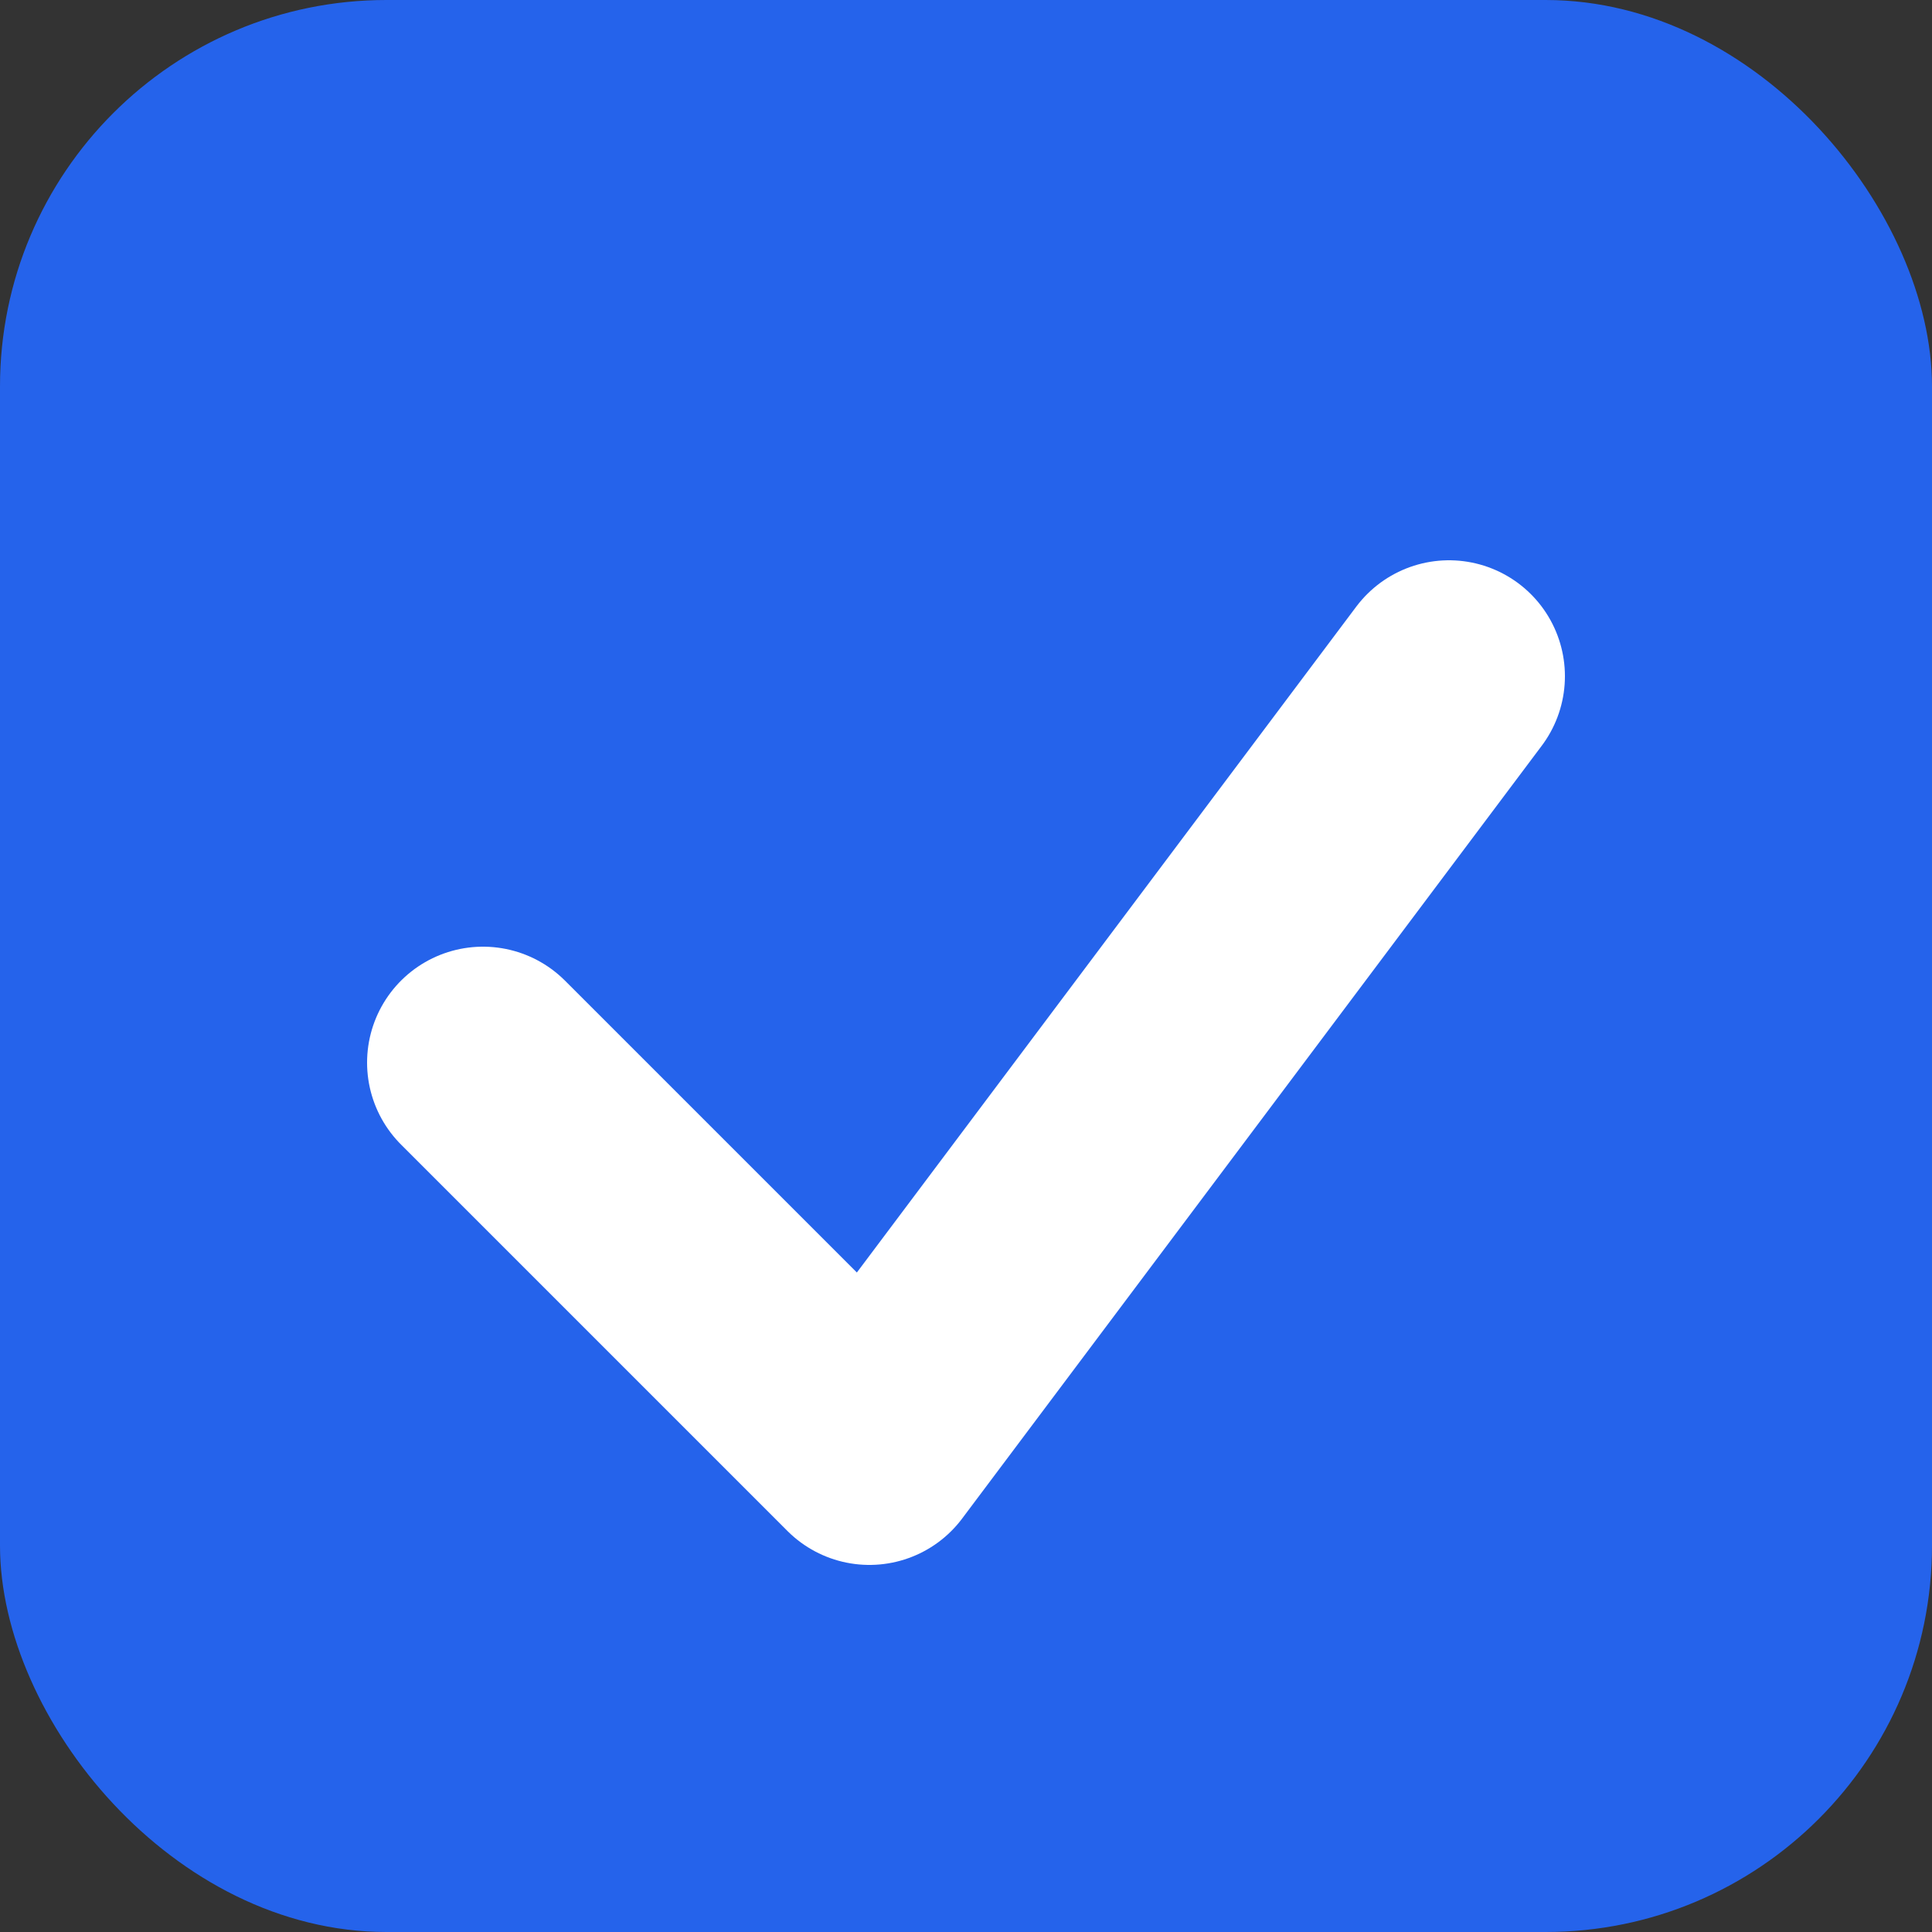
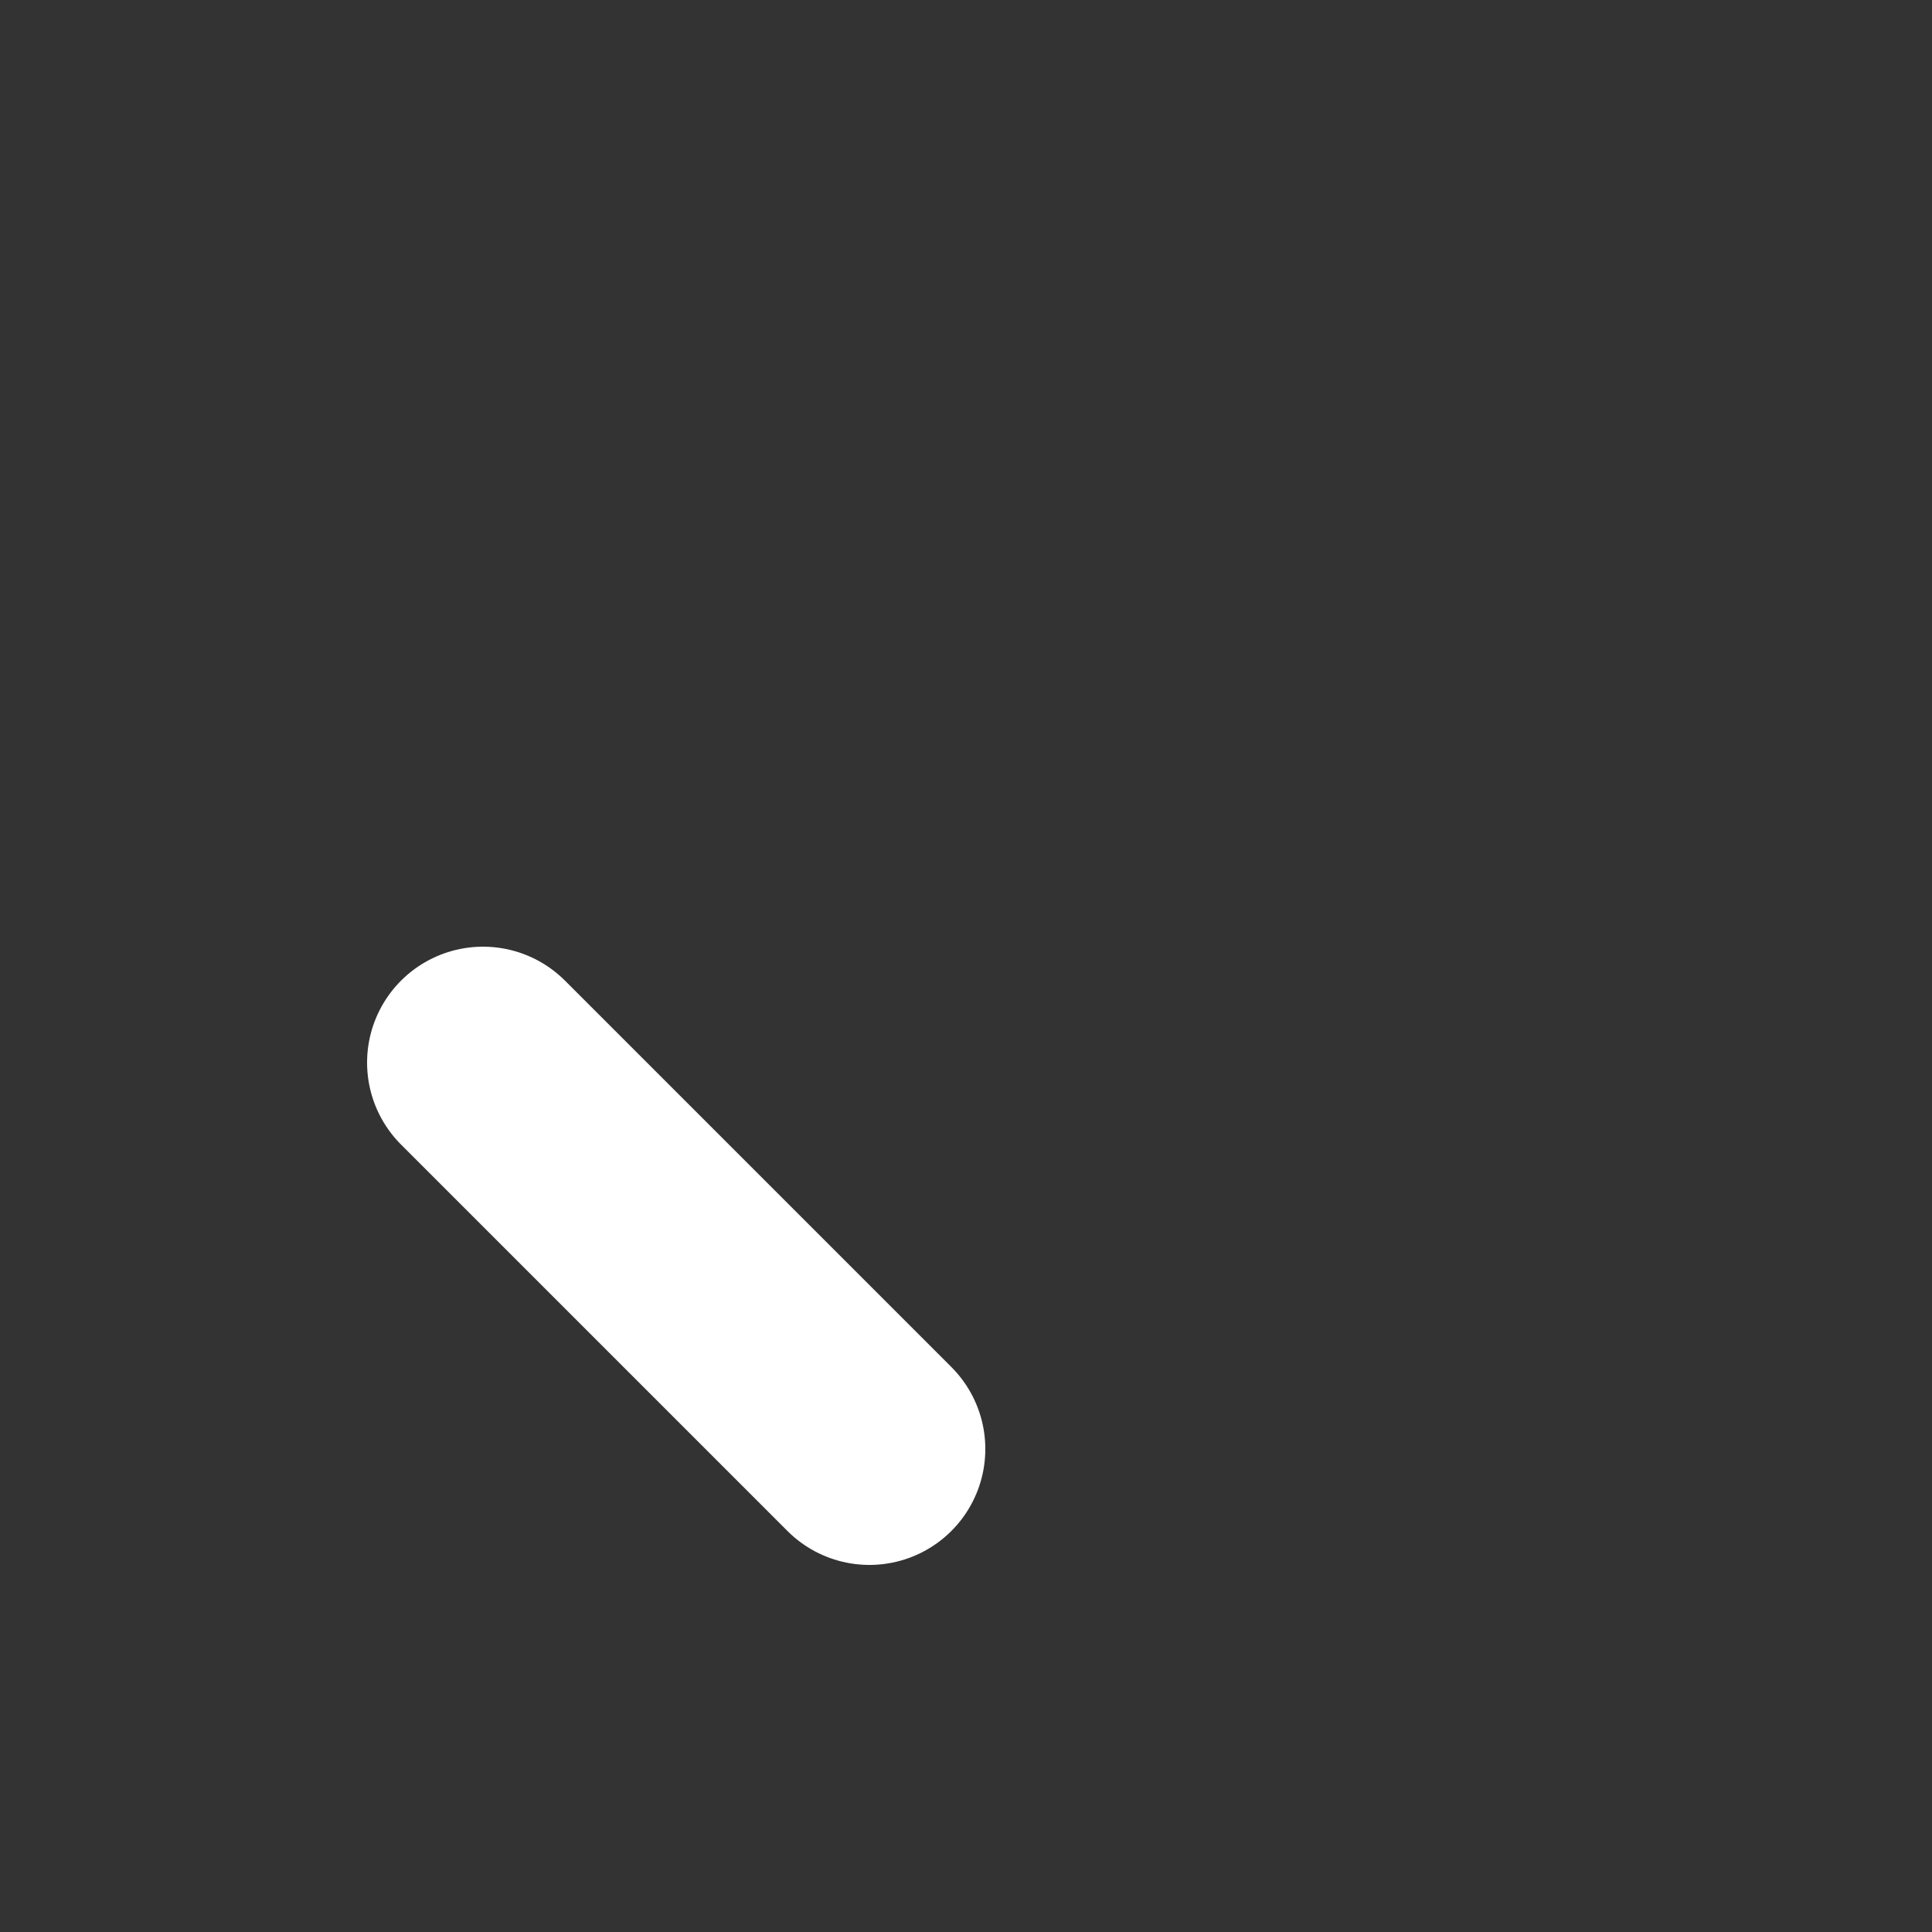
<svg xmlns="http://www.w3.org/2000/svg" viewBox="0 0 100 100">
  <rect x="0" y="0" width="100" height="100" fill="#333333" stroke="none" />
-   <rect width="100" height="100" rx="20" fill="#2563EB" />
-   <path d="M25 55 L45 75 L75 35" fill="none" stroke="#FFFFFF" stroke-width="12" stroke-linecap="round" stroke-linejoin="round" />
+   <path d="M25 55 L45 75 " fill="none" stroke="#FFFFFF" stroke-width="12" stroke-linecap="round" stroke-linejoin="round" />
</svg>